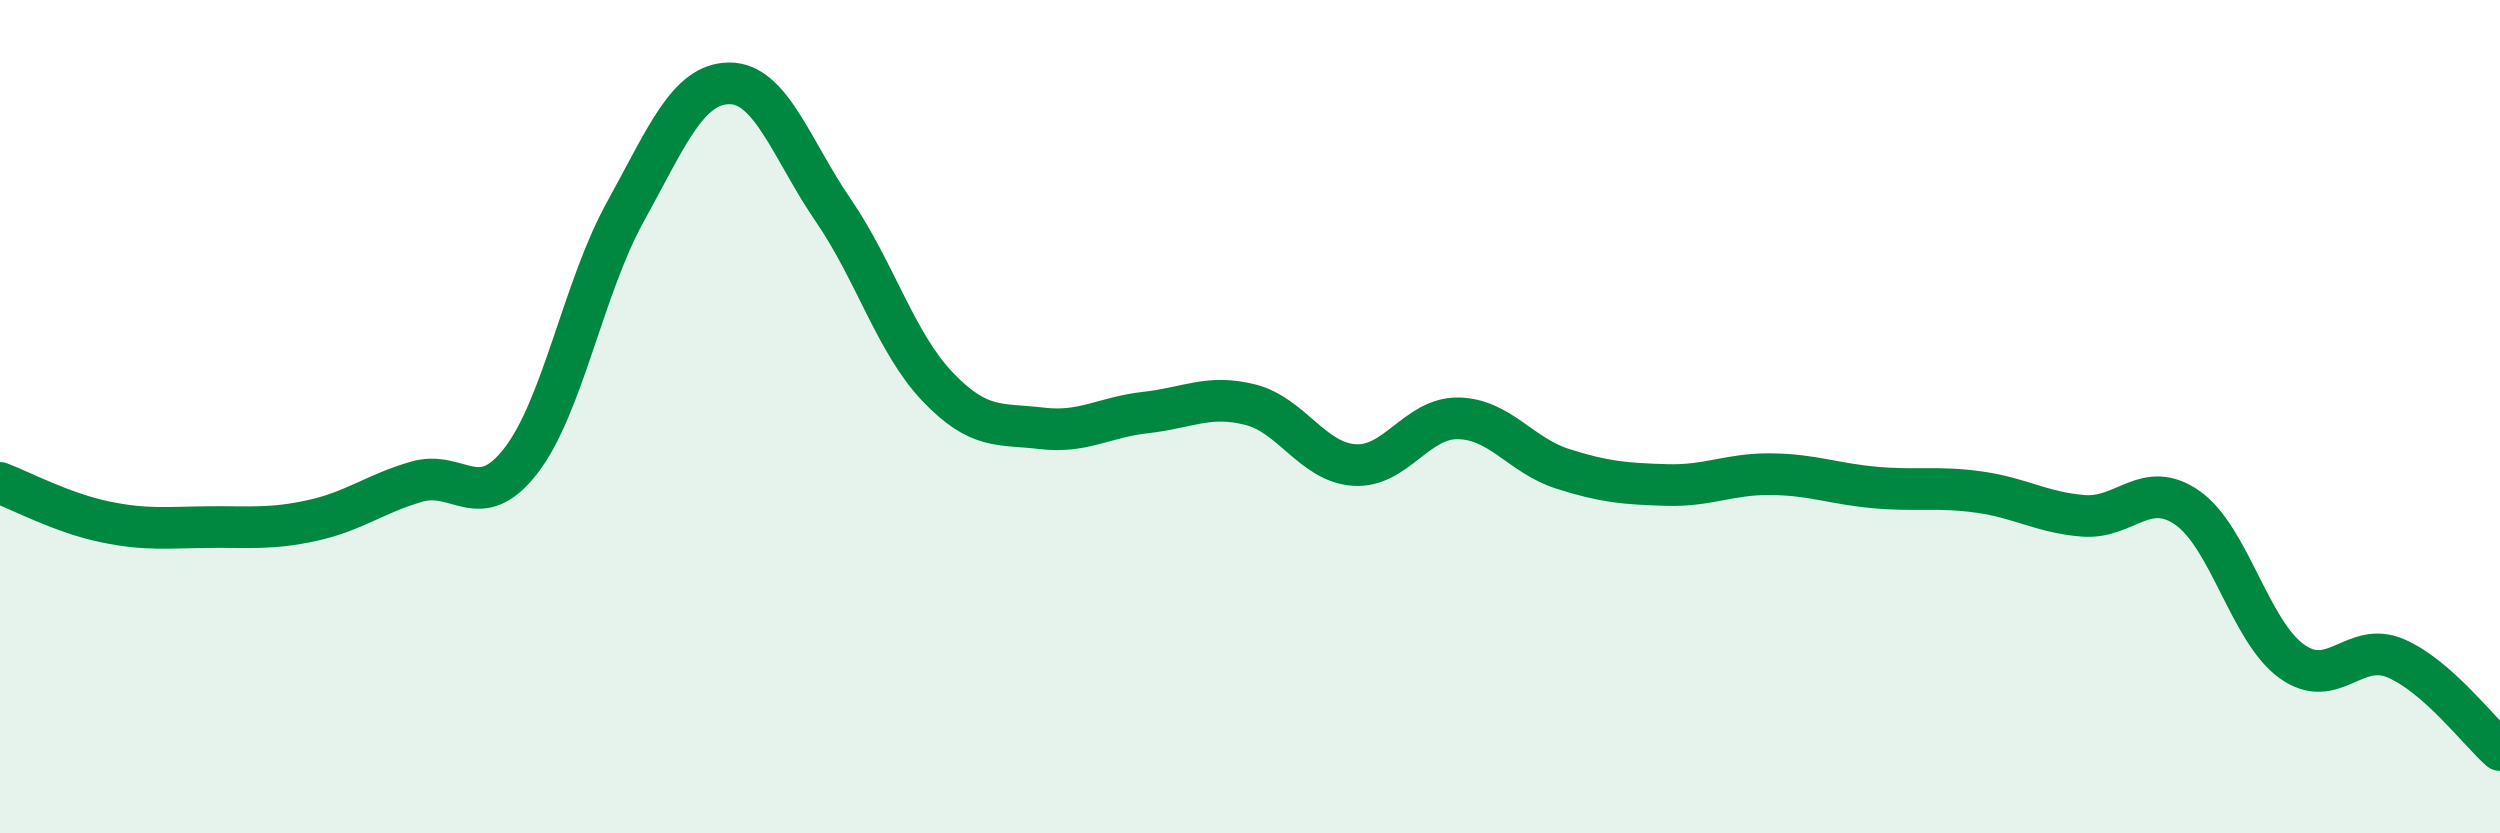
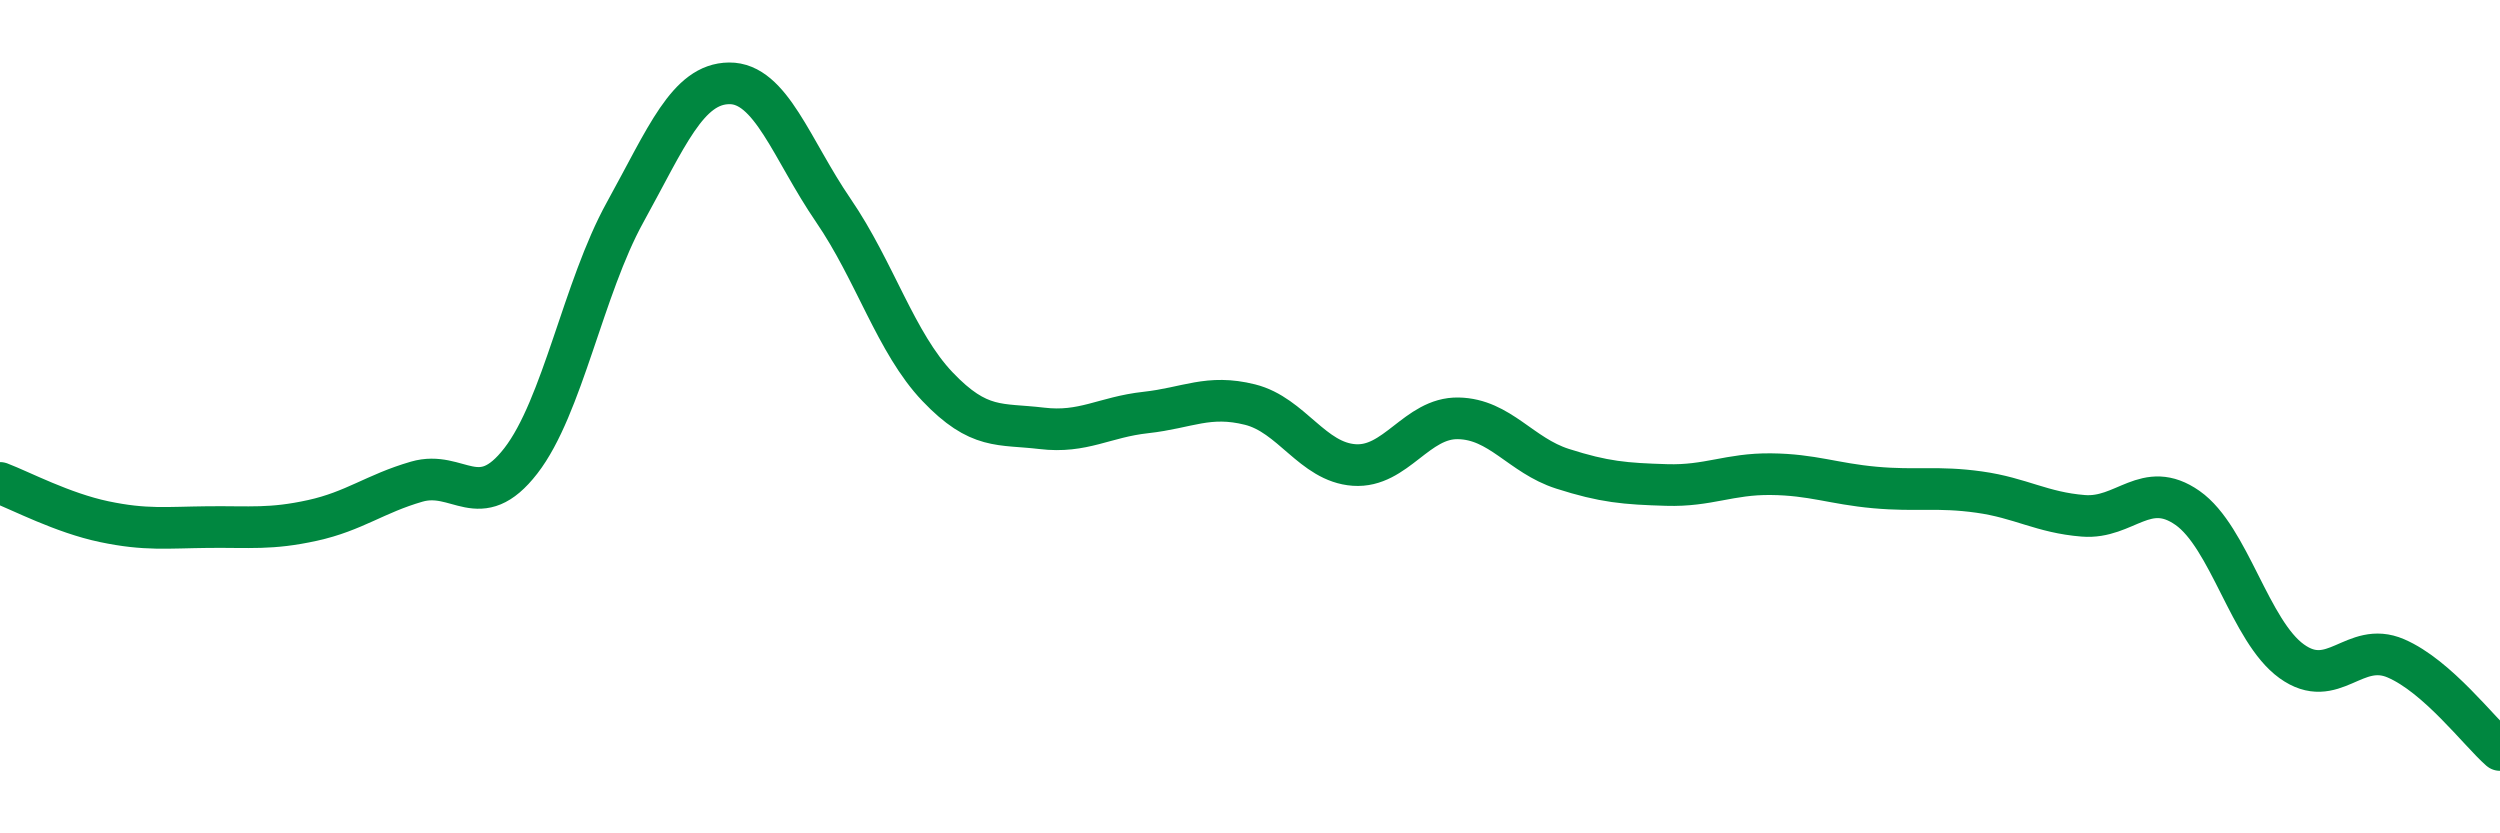
<svg xmlns="http://www.w3.org/2000/svg" width="60" height="20" viewBox="0 0 60 20">
-   <path d="M 0,11.59 C 0.5,11.78 1.5,12.31 2.5,12.52 C 3.5,12.73 4,12.66 5,12.65 C 6,12.64 6.5,12.71 7.5,12.49 C 8.5,12.27 9,11.85 10,11.56 C 11,11.27 11.5,12.35 12.5,11.06 C 13.5,9.77 14,6.91 15,5.1 C 16,3.29 16.5,2.01 17.5,2 C 18.5,1.99 19,3.59 20,5.05 C 21,6.51 21.5,8.23 22.5,9.28 C 23.5,10.33 24,10.16 25,10.28 C 26,10.4 26.5,10.01 27.5,9.9 C 28.5,9.79 29,9.46 30,9.71 C 31,9.96 31.5,11.09 32.5,11.16 C 33.5,11.23 34,10.02 35,10.04 C 36,10.06 36.5,10.93 37.5,11.25 C 38.5,11.57 39,11.61 40,11.64 C 41,11.67 41.5,11.37 42.5,11.38 C 43.5,11.39 44,11.61 45,11.7 C 46,11.79 46.5,11.67 47.5,11.81 C 48.5,11.95 49,12.3 50,12.38 C 51,12.46 51.5,11.49 52.5,12.19 C 53.5,12.89 54,15.15 55,15.87 C 56,16.59 56.5,15.37 57.5,15.8 C 58.5,16.23 59.5,17.56 60,18L60 20L0 20Z" fill="#008740" opacity="0.1" stroke-linecap="round" stroke-linejoin="round" />
  <path d="M 0,11.59 C 0.5,11.78 1.5,12.31 2.5,12.52 C 3.5,12.73 4,12.66 5,12.65 C 6,12.64 6.5,12.71 7.5,12.49 C 8.5,12.27 9,11.85 10,11.56 C 11,11.27 11.5,12.35 12.5,11.06 C 13.5,9.77 14,6.91 15,5.1 C 16,3.29 16.5,2.01 17.5,2 C 18.5,1.99 19,3.59 20,5.05 C 21,6.51 21.5,8.23 22.5,9.28 C 23.5,10.33 24,10.16 25,10.28 C 26,10.4 26.5,10.01 27.5,9.9 C 28.5,9.79 29,9.46 30,9.71 C 31,9.96 31.5,11.09 32.5,11.16 C 33.5,11.23 34,10.02 35,10.04 C 36,10.06 36.5,10.93 37.5,11.25 C 38.5,11.57 39,11.61 40,11.64 C 41,11.67 41.5,11.37 42.5,11.38 C 43.5,11.39 44,11.61 45,11.7 C 46,11.79 46.5,11.67 47.5,11.81 C 48.5,11.95 49,12.3 50,12.38 C 51,12.46 51.5,11.49 52.5,12.19 C 53.5,12.89 54,15.15 55,15.87 C 56,16.59 56.5,15.37 57.5,15.8 C 58.5,16.23 59.5,17.56 60,18" stroke="#008740" stroke-width="1" fill="none" stroke-linecap="round" stroke-linejoin="round" />
</svg>